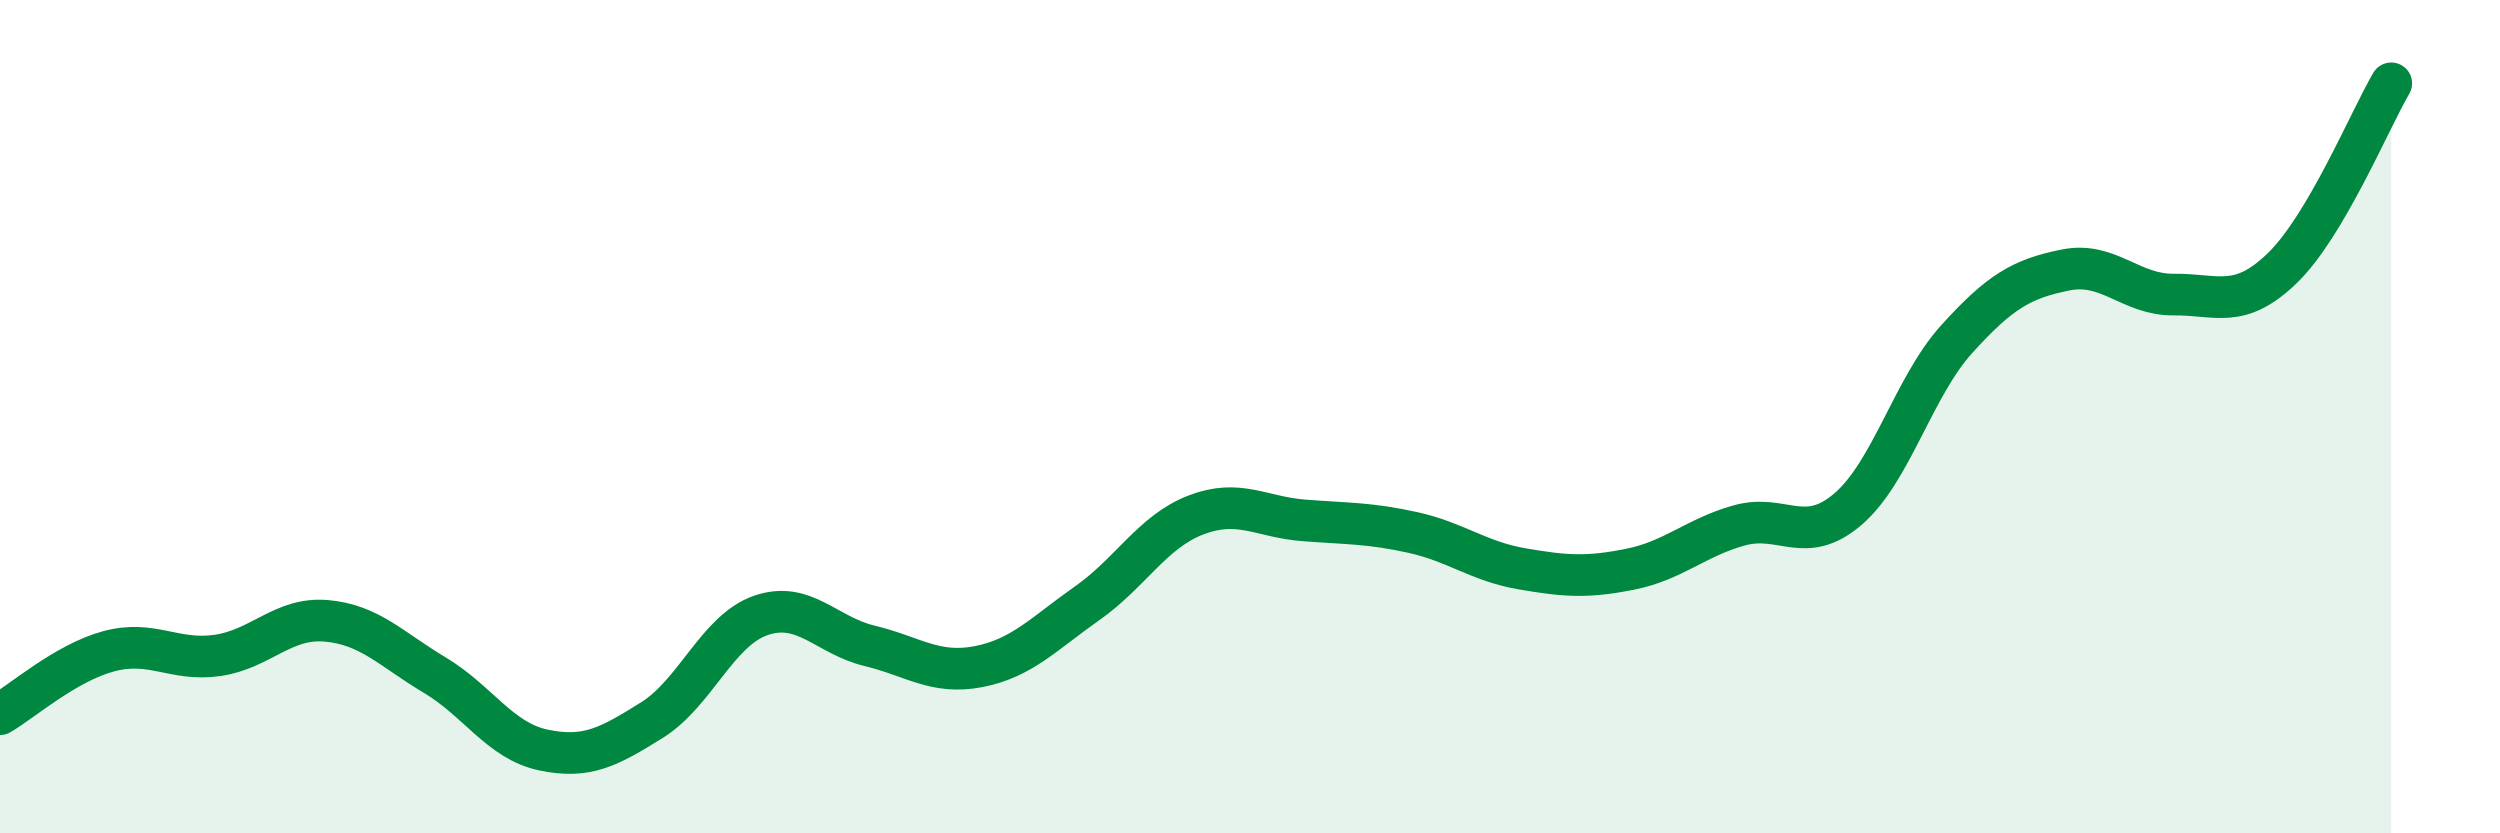
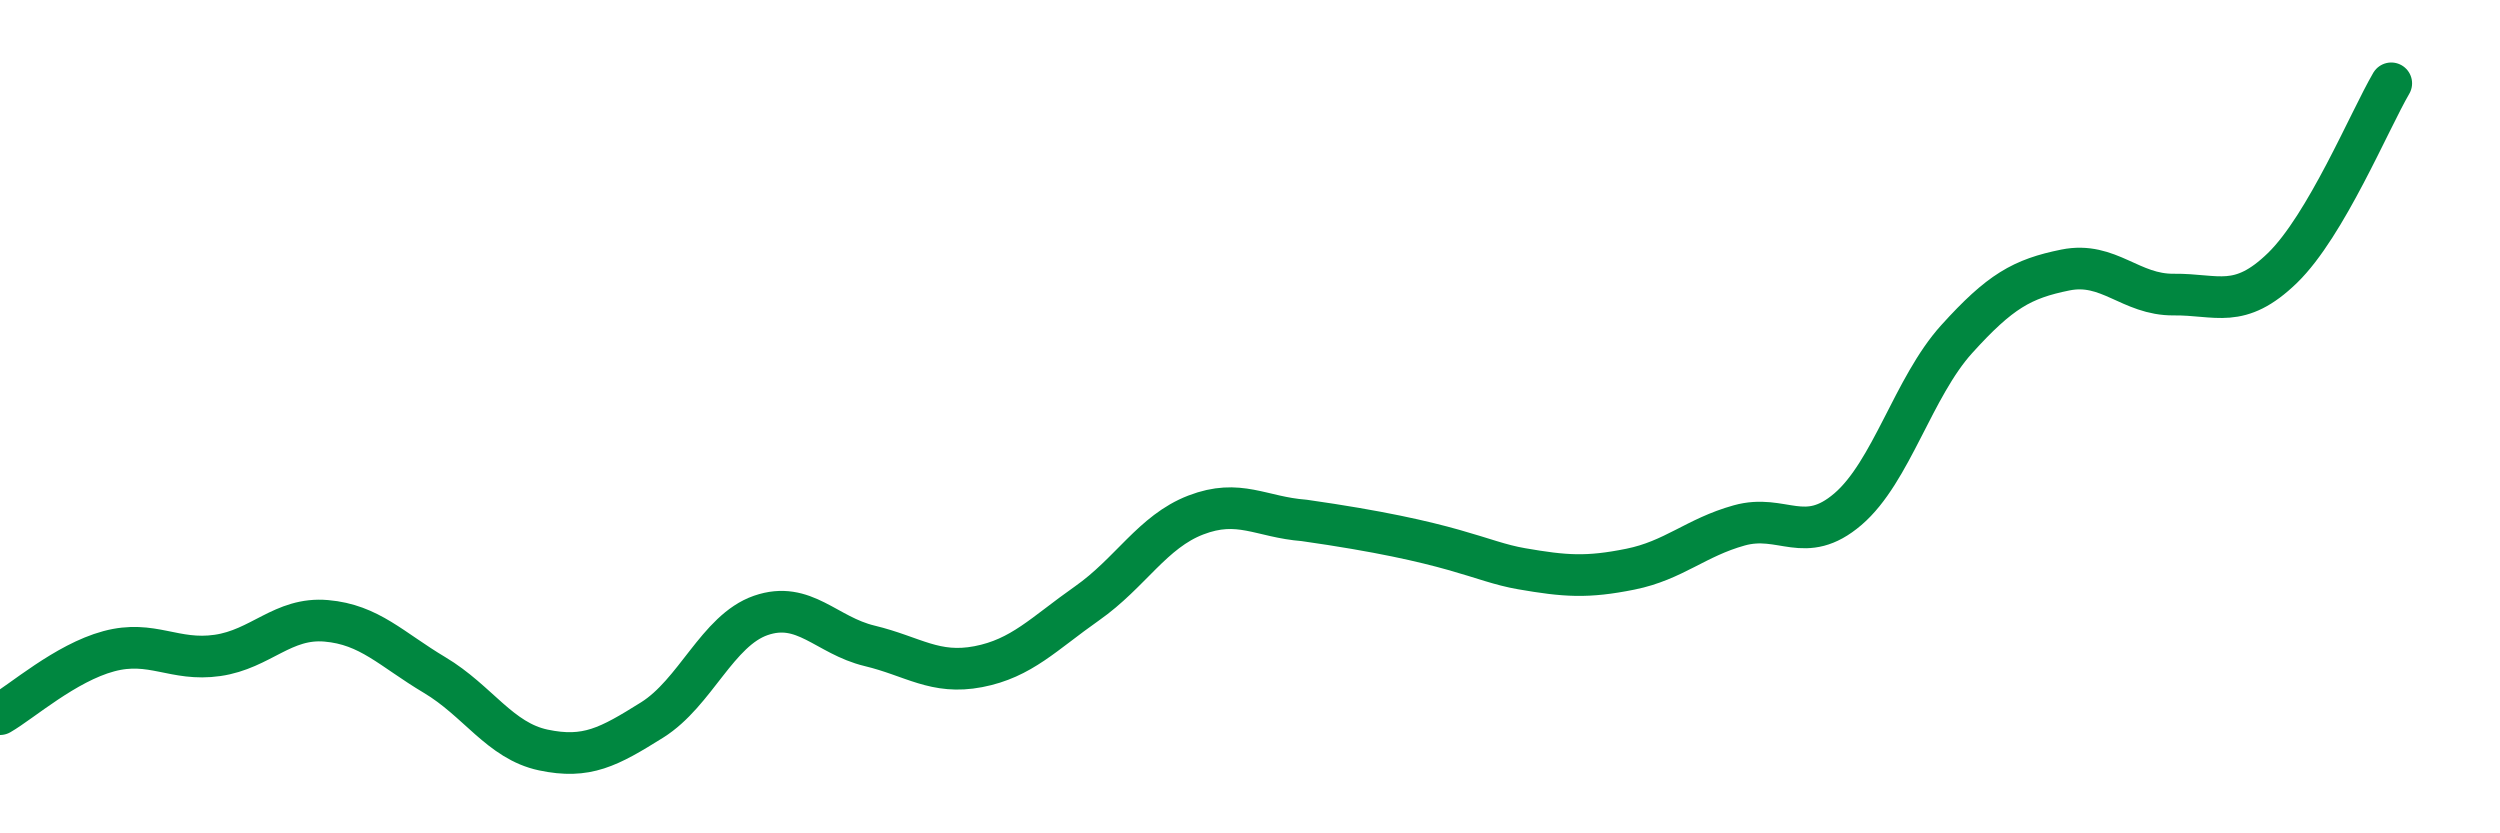
<svg xmlns="http://www.w3.org/2000/svg" width="60" height="20" viewBox="0 0 60 20">
-   <path d="M 0,17.14 C 0.52,16.84 1.57,15.91 2.61,15.63 C 3.65,15.35 4.18,15.88 5.22,15.73 C 6.26,15.58 6.79,14.81 7.83,14.9 C 8.87,14.99 9.39,15.58 10.43,16.2 C 11.47,16.82 12,17.78 13.04,18 C 14.08,18.22 14.61,17.93 15.65,17.28 C 16.69,16.63 17.22,15.13 18.26,14.77 C 19.3,14.41 19.83,15.25 20.87,15.5 C 21.91,15.75 22.44,16.2 23.48,16 C 24.52,15.8 25.05,15.21 26.09,14.48 C 27.13,13.75 27.66,12.76 28.7,12.36 C 29.74,11.96 30.26,12.41 31.3,12.49 C 32.34,12.57 32.87,12.55 33.91,12.78 C 34.95,13.01 35.48,13.47 36.52,13.65 C 37.56,13.83 38.09,13.87 39.13,13.66 C 40.17,13.45 40.7,12.9 41.74,12.61 C 42.78,12.32 43.31,13.11 44.35,12.22 C 45.39,11.33 45.92,9.29 46.96,8.14 C 48,6.99 48.53,6.69 49.57,6.48 C 50.61,6.27 51.13,7.08 52.17,7.07 C 53.21,7.06 53.74,7.44 54.78,6.43 C 55.82,5.42 56.87,2.89 57.39,2L57.39 20L0 20Z" fill="#008740" opacity="0.1" stroke-linecap="round" stroke-linejoin="round" />
-   <path d="M 0,17.14 C 0.52,16.84 1.57,15.91 2.61,15.63 C 3.65,15.35 4.18,15.88 5.22,15.73 C 6.26,15.58 6.79,14.81 7.83,14.9 C 8.87,14.99 9.39,15.58 10.43,16.2 C 11.47,16.82 12,17.78 13.04,18 C 14.08,18.22 14.61,17.93 15.65,17.28 C 16.69,16.63 17.22,15.13 18.26,14.77 C 19.3,14.41 19.83,15.25 20.87,15.5 C 21.91,15.75 22.44,16.2 23.48,16 C 24.52,15.8 25.05,15.21 26.09,14.48 C 27.13,13.75 27.66,12.76 28.7,12.36 C 29.74,11.96 30.26,12.41 31.3,12.49 C 32.34,12.57 32.87,12.55 33.91,12.78 C 34.95,13.01 35.48,13.47 36.52,13.65 C 37.56,13.83 38.09,13.87 39.13,13.66 C 40.17,13.45 40.7,12.9 41.74,12.61 C 42.78,12.32 43.31,13.11 44.35,12.22 C 45.39,11.33 45.92,9.29 46.96,8.14 C 48,6.99 48.53,6.69 49.57,6.48 C 50.61,6.27 51.13,7.08 52.17,7.07 C 53.21,7.06 53.74,7.44 54.78,6.43 C 55.82,5.42 56.87,2.89 57.39,2" stroke="#008740" stroke-width="1" fill="none" stroke-linecap="round" stroke-linejoin="round" />
+   <path d="M 0,17.14 C 0.52,16.84 1.57,15.91 2.61,15.63 C 3.65,15.35 4.18,15.88 5.22,15.73 C 6.26,15.58 6.79,14.81 7.83,14.9 C 8.87,14.99 9.39,15.58 10.43,16.2 C 11.47,16.82 12,17.78 13.04,18 C 14.08,18.22 14.61,17.93 15.65,17.28 C 16.69,16.63 17.22,15.13 18.26,14.77 C 19.3,14.41 19.83,15.25 20.87,15.5 C 21.91,15.75 22.44,16.2 23.48,16 C 24.52,15.8 25.05,15.21 26.09,14.48 C 27.13,13.75 27.66,12.76 28.7,12.36 C 29.74,11.96 30.26,12.41 31.3,12.49 C 34.95,13.01 35.48,13.47 36.52,13.65 C 37.56,13.83 38.09,13.87 39.13,13.66 C 40.17,13.45 40.7,12.9 41.74,12.61 C 42.78,12.32 43.31,13.11 44.35,12.22 C 45.39,11.33 45.92,9.29 46.96,8.14 C 48,6.99 48.53,6.69 49.57,6.48 C 50.61,6.27 51.13,7.08 52.17,7.07 C 53.21,7.06 53.74,7.44 54.78,6.43 C 55.82,5.42 56.87,2.89 57.39,2" stroke="#008740" stroke-width="1" fill="none" stroke-linecap="round" stroke-linejoin="round" />
</svg>